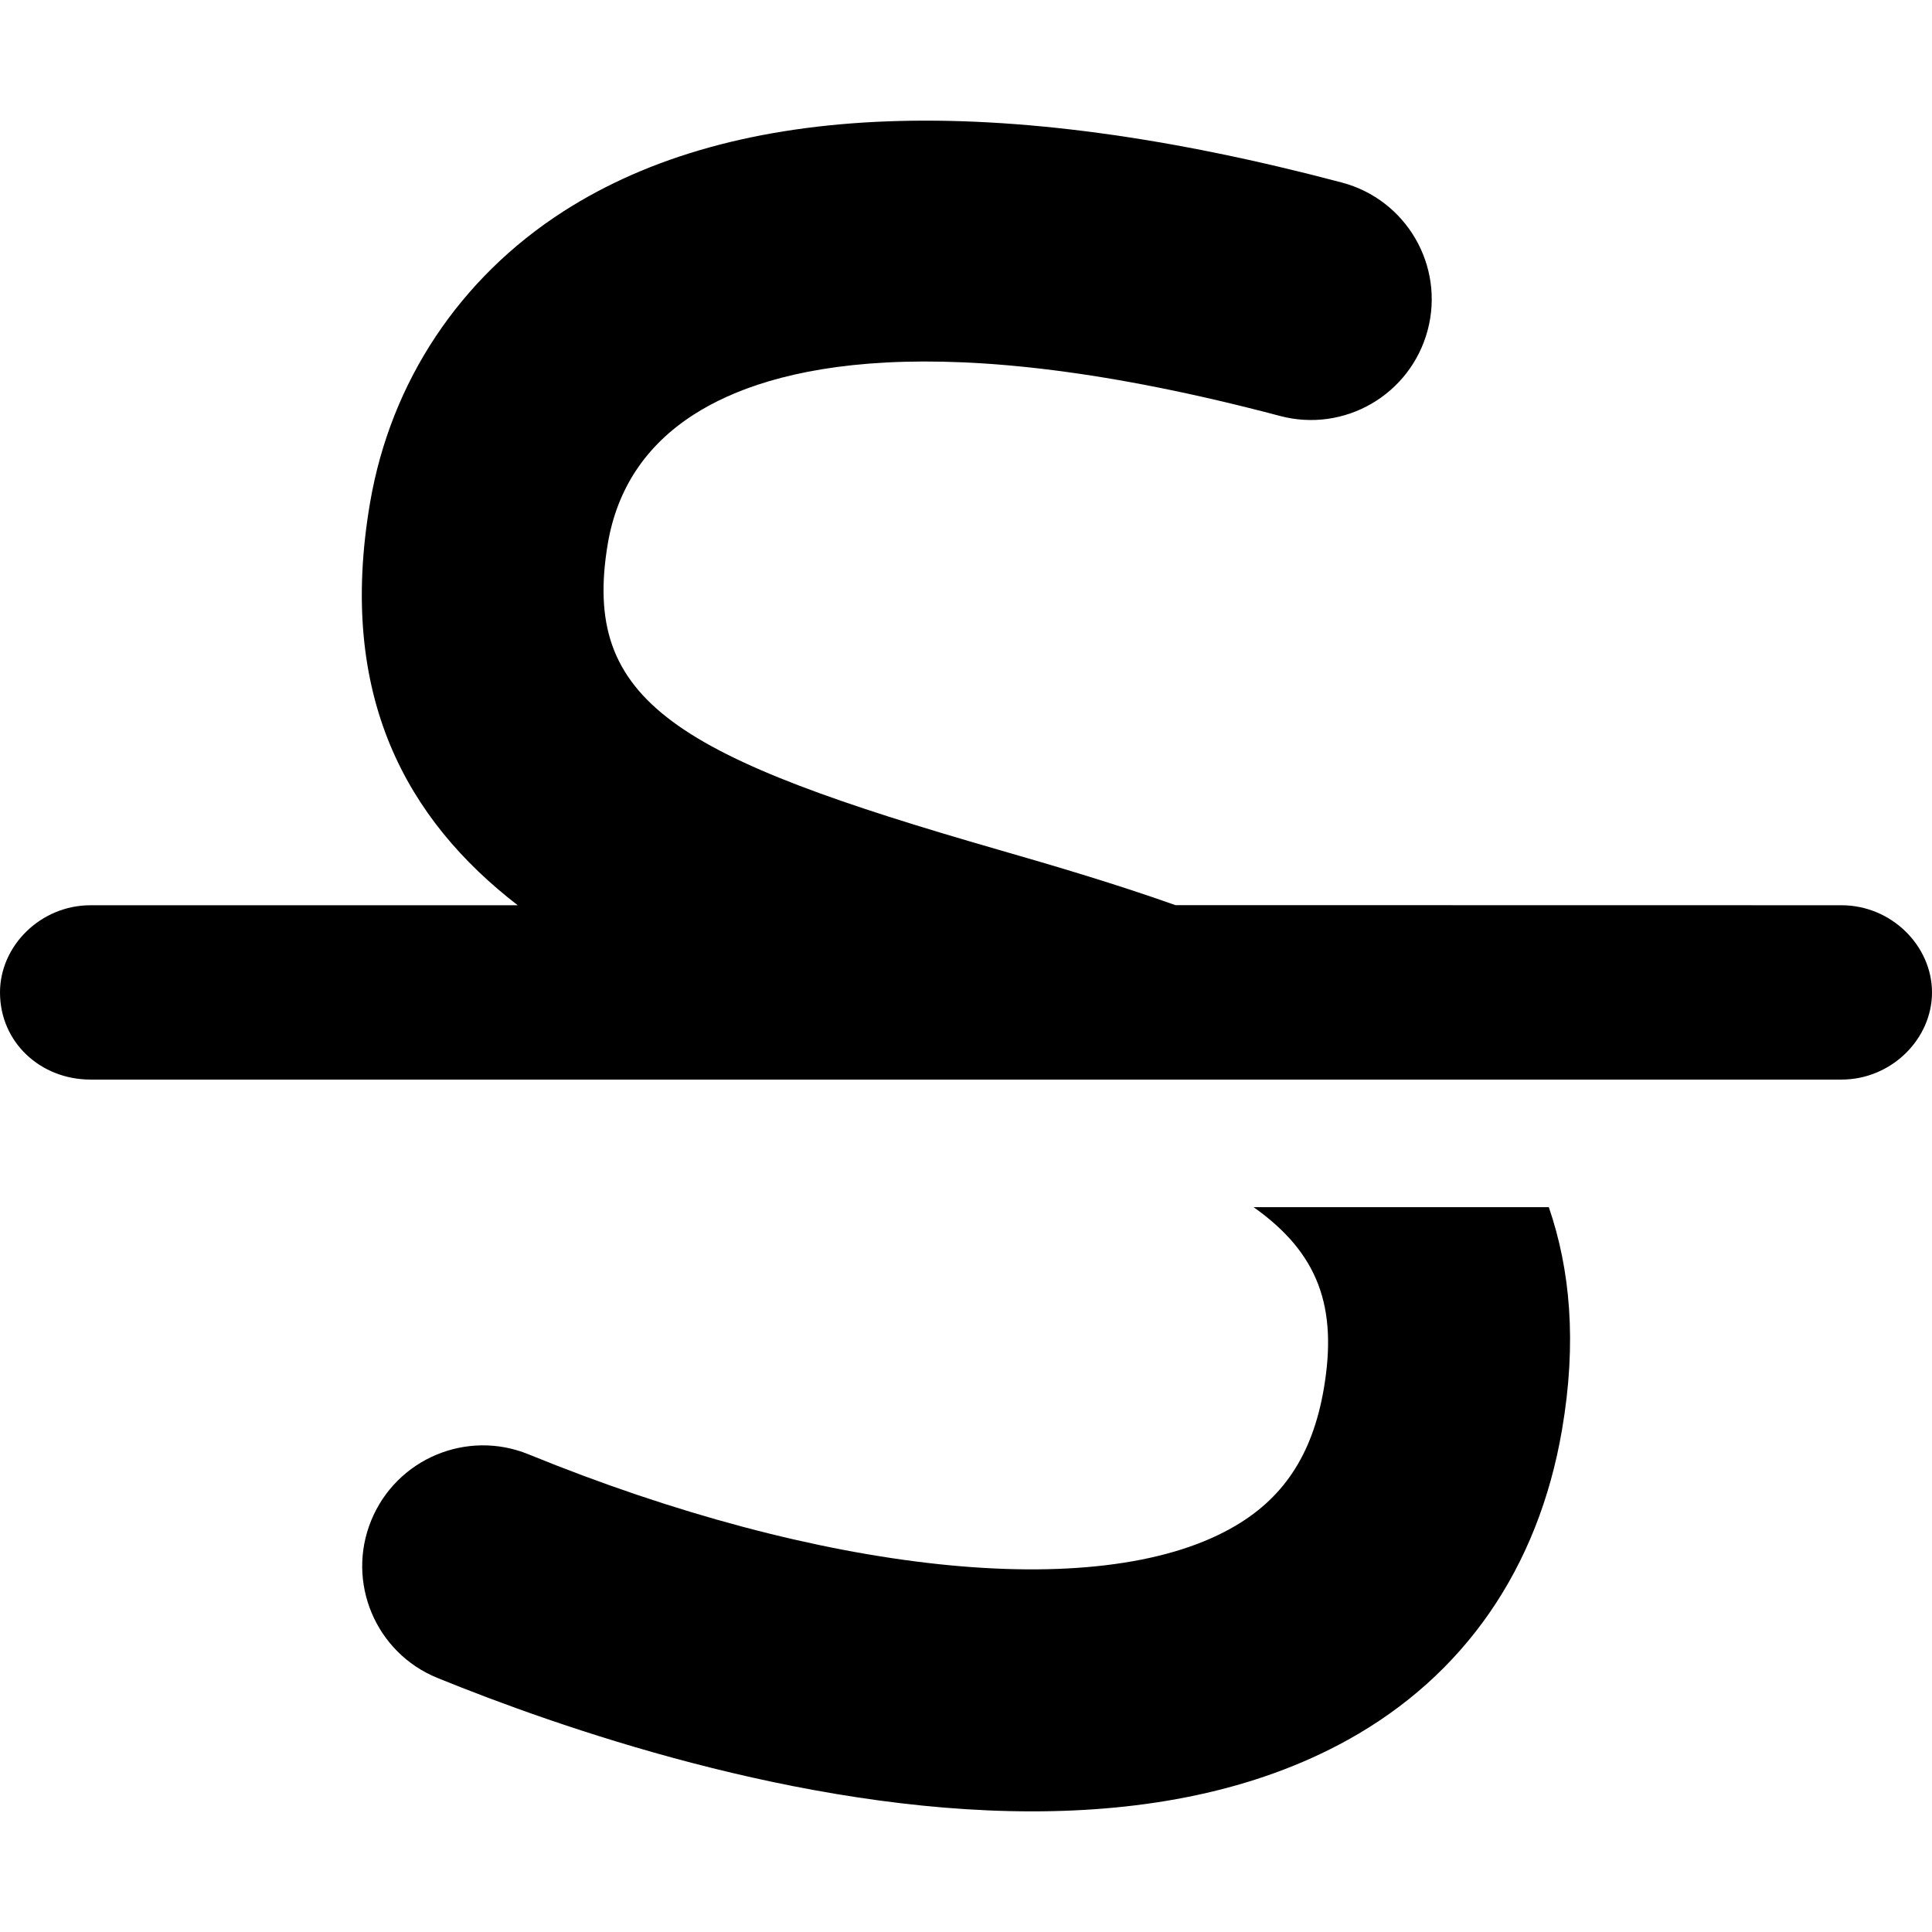
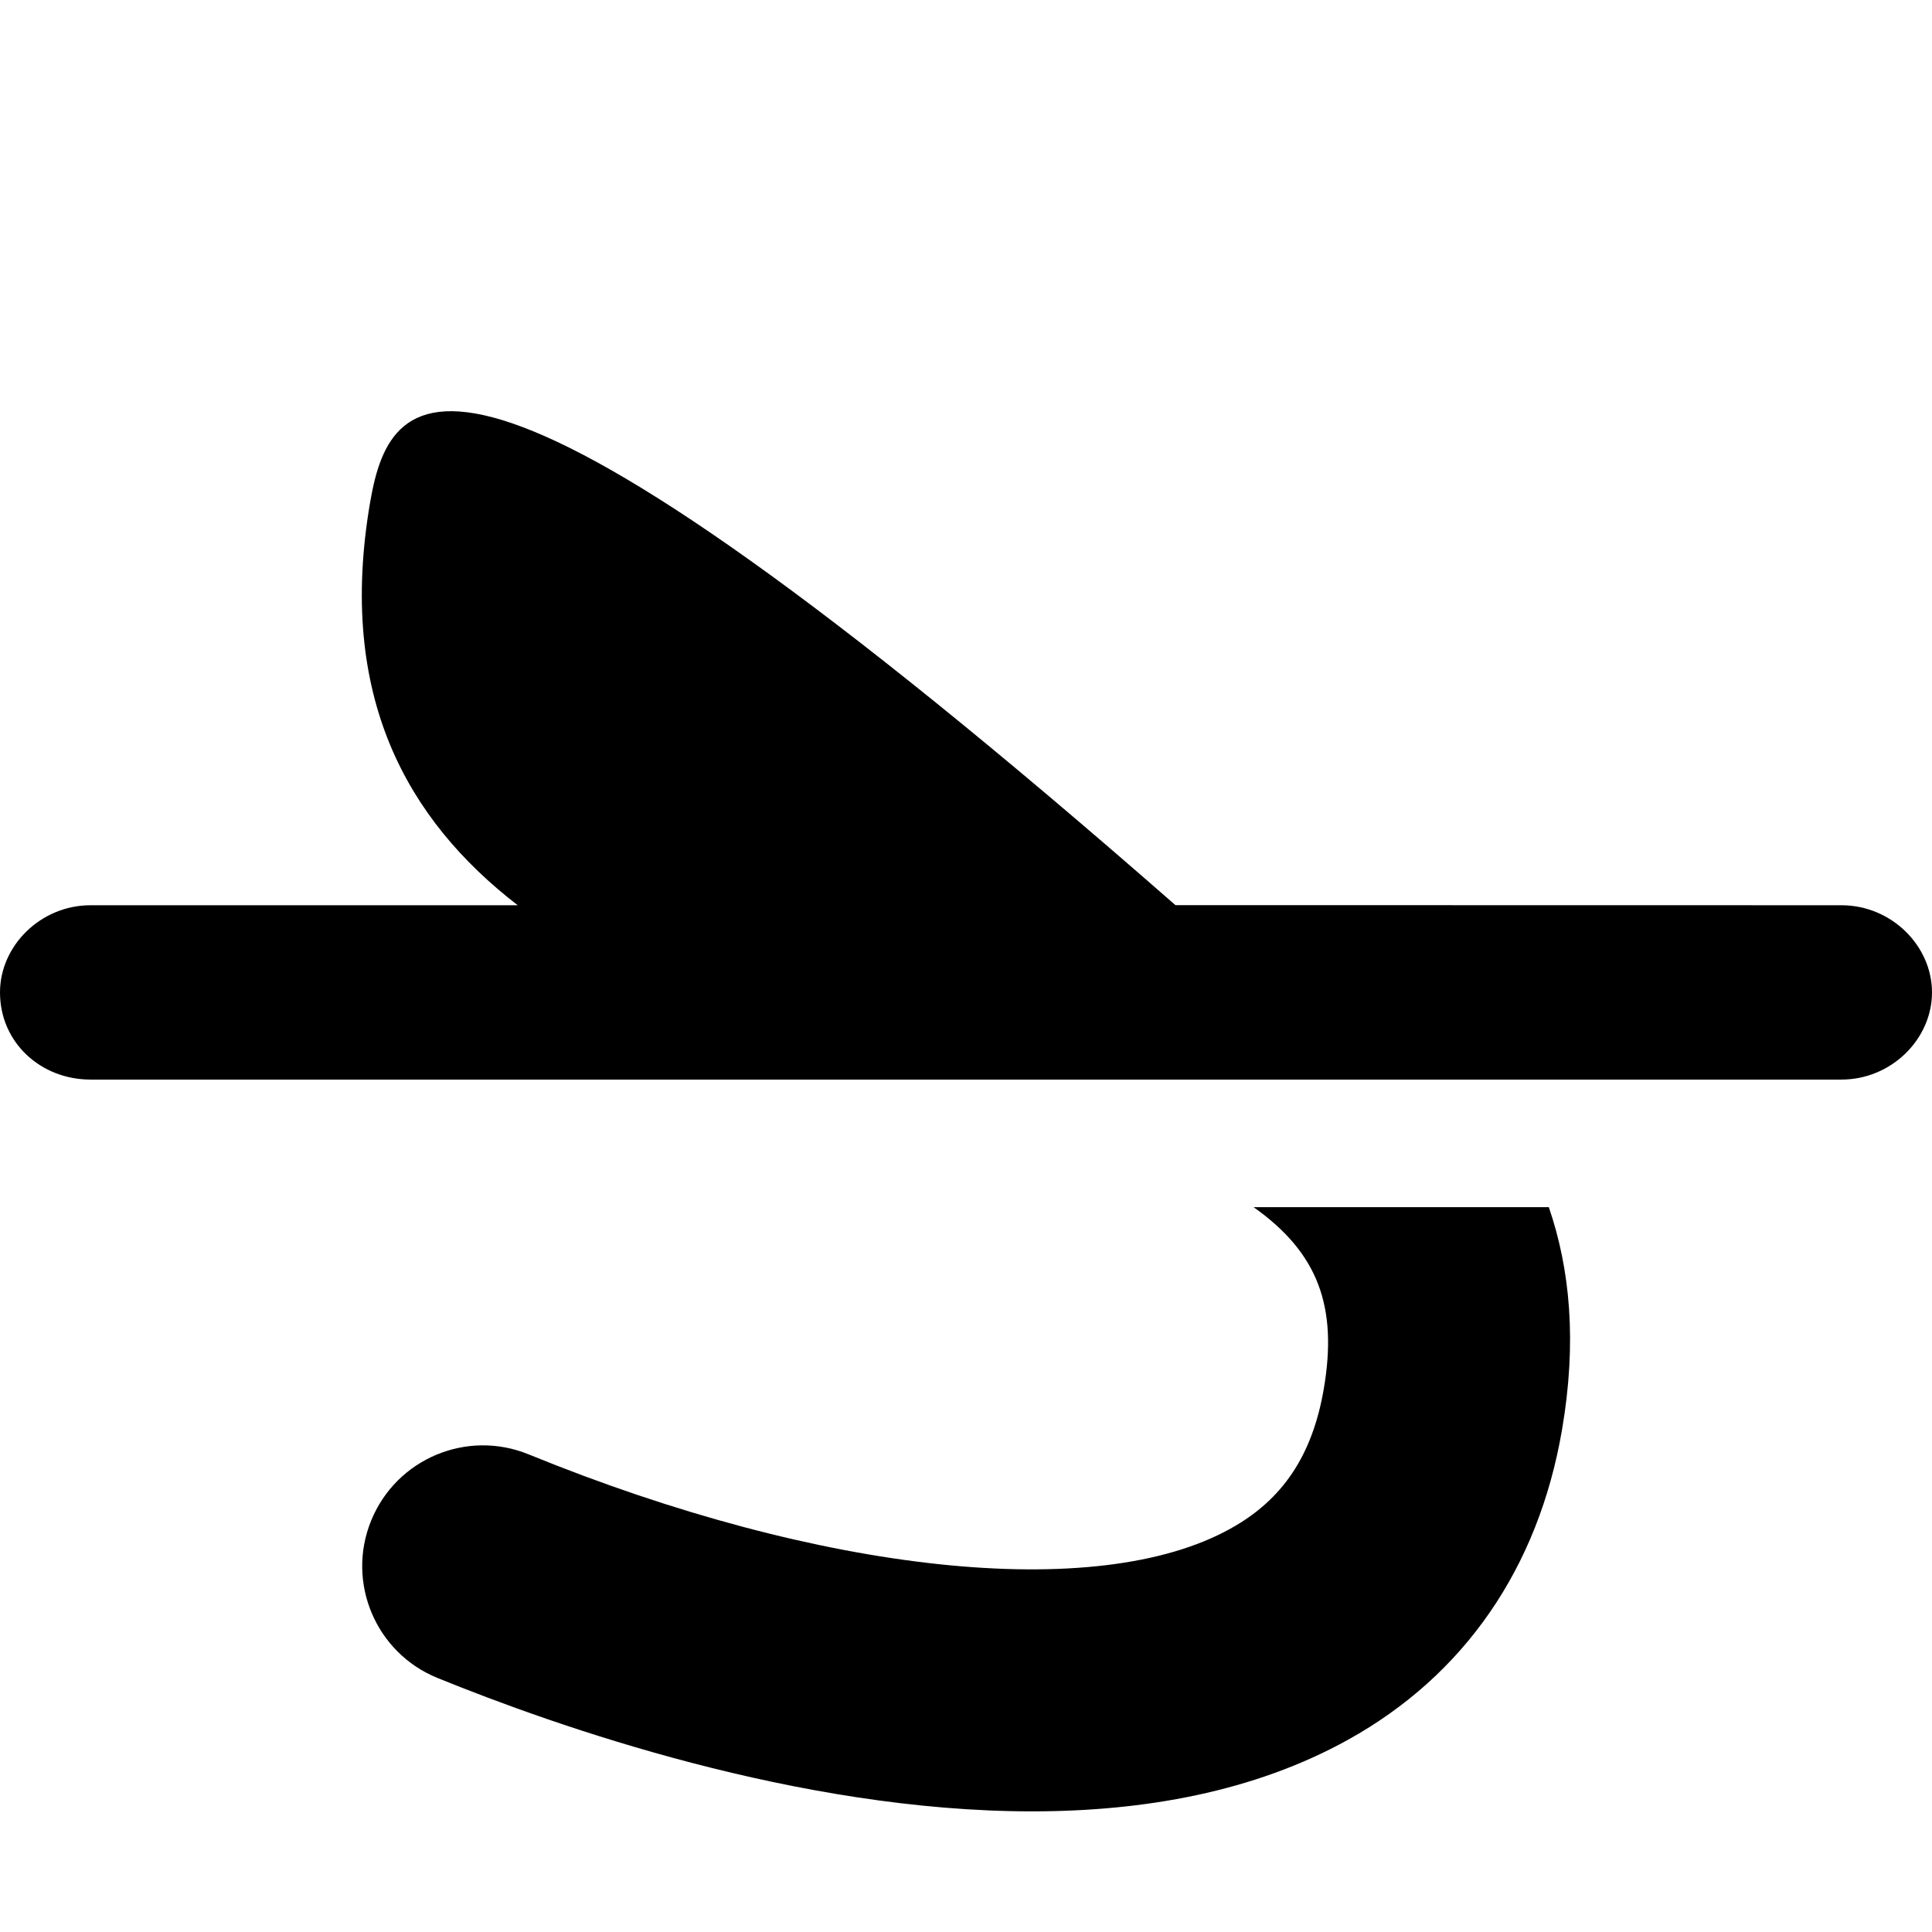
<svg xmlns="http://www.w3.org/2000/svg" viewBox="0 0 512 512">
-   <path d="M332.2 319.9c17.22 12.17 22.33 26.51 18.61 48.21-3.031 17.59-10.88 29.34-24.72 36.99-35.44 19.75-108.5 11.96-186-19.68-16.34-6.686-35.03 1.156-41.72 17.53s1.188 35.05 17.53 41.71c31.75 12.93 95.69 35.37 157.6 35.37 29.62 0 58.81-5.156 83.72-18.96 30.81-17.09 50.44-45.46 56.72-82.11 3.998-23.27 2.168-42.58-3.488-59.05H332.2zm155.8-80-176.5-.03c-15.85-5.614-31.83-10.34-46.7-14.62-85.47-24.62-110.9-39.05-103.7-81.33 2.5-14.53 10.16-25.96 22.72-34.03 20.47-13.15 64.06-23.84 155.4.343 17.09 4.53 34.59-5.654 39.13-22.74 4.531-17.09-5.656-34.59-22.75-39.12-91.31-24.18-160.7-21.62-206.3 7.654C121.8 73.72 103.6 101.1 98.09 133.1c-8.83 51.4 9.81 84.2 39.11 106.8H24c-13.25 0-24 10.75-24 23.1 0 13.25 10.75 23.1 24 23.1h464c13.25 0 24-10.75 24-23.1 0-12.3-10.7-23.1-24-23.1z" />
+   <path d="M332.2 319.9c17.22 12.17 22.33 26.51 18.61 48.21-3.031 17.59-10.88 29.34-24.72 36.99-35.44 19.75-108.5 11.96-186-19.68-16.34-6.686-35.03 1.156-41.72 17.53s1.188 35.05 17.53 41.71c31.75 12.93 95.69 35.37 157.6 35.37 29.62 0 58.81-5.156 83.72-18.96 30.81-17.09 50.44-45.46 56.72-82.11 3.998-23.27 2.168-42.58-3.488-59.05H332.2zm155.8-80-176.5-.03C121.8 73.72 103.6 101.1 98.09 133.1c-8.83 51.4 9.81 84.2 39.11 106.8H24c-13.25 0-24 10.75-24 23.1 0 13.25 10.75 23.1 24 23.1h464c13.25 0 24-10.75 24-23.1 0-12.3-10.7-23.1-24-23.1z" />
</svg>